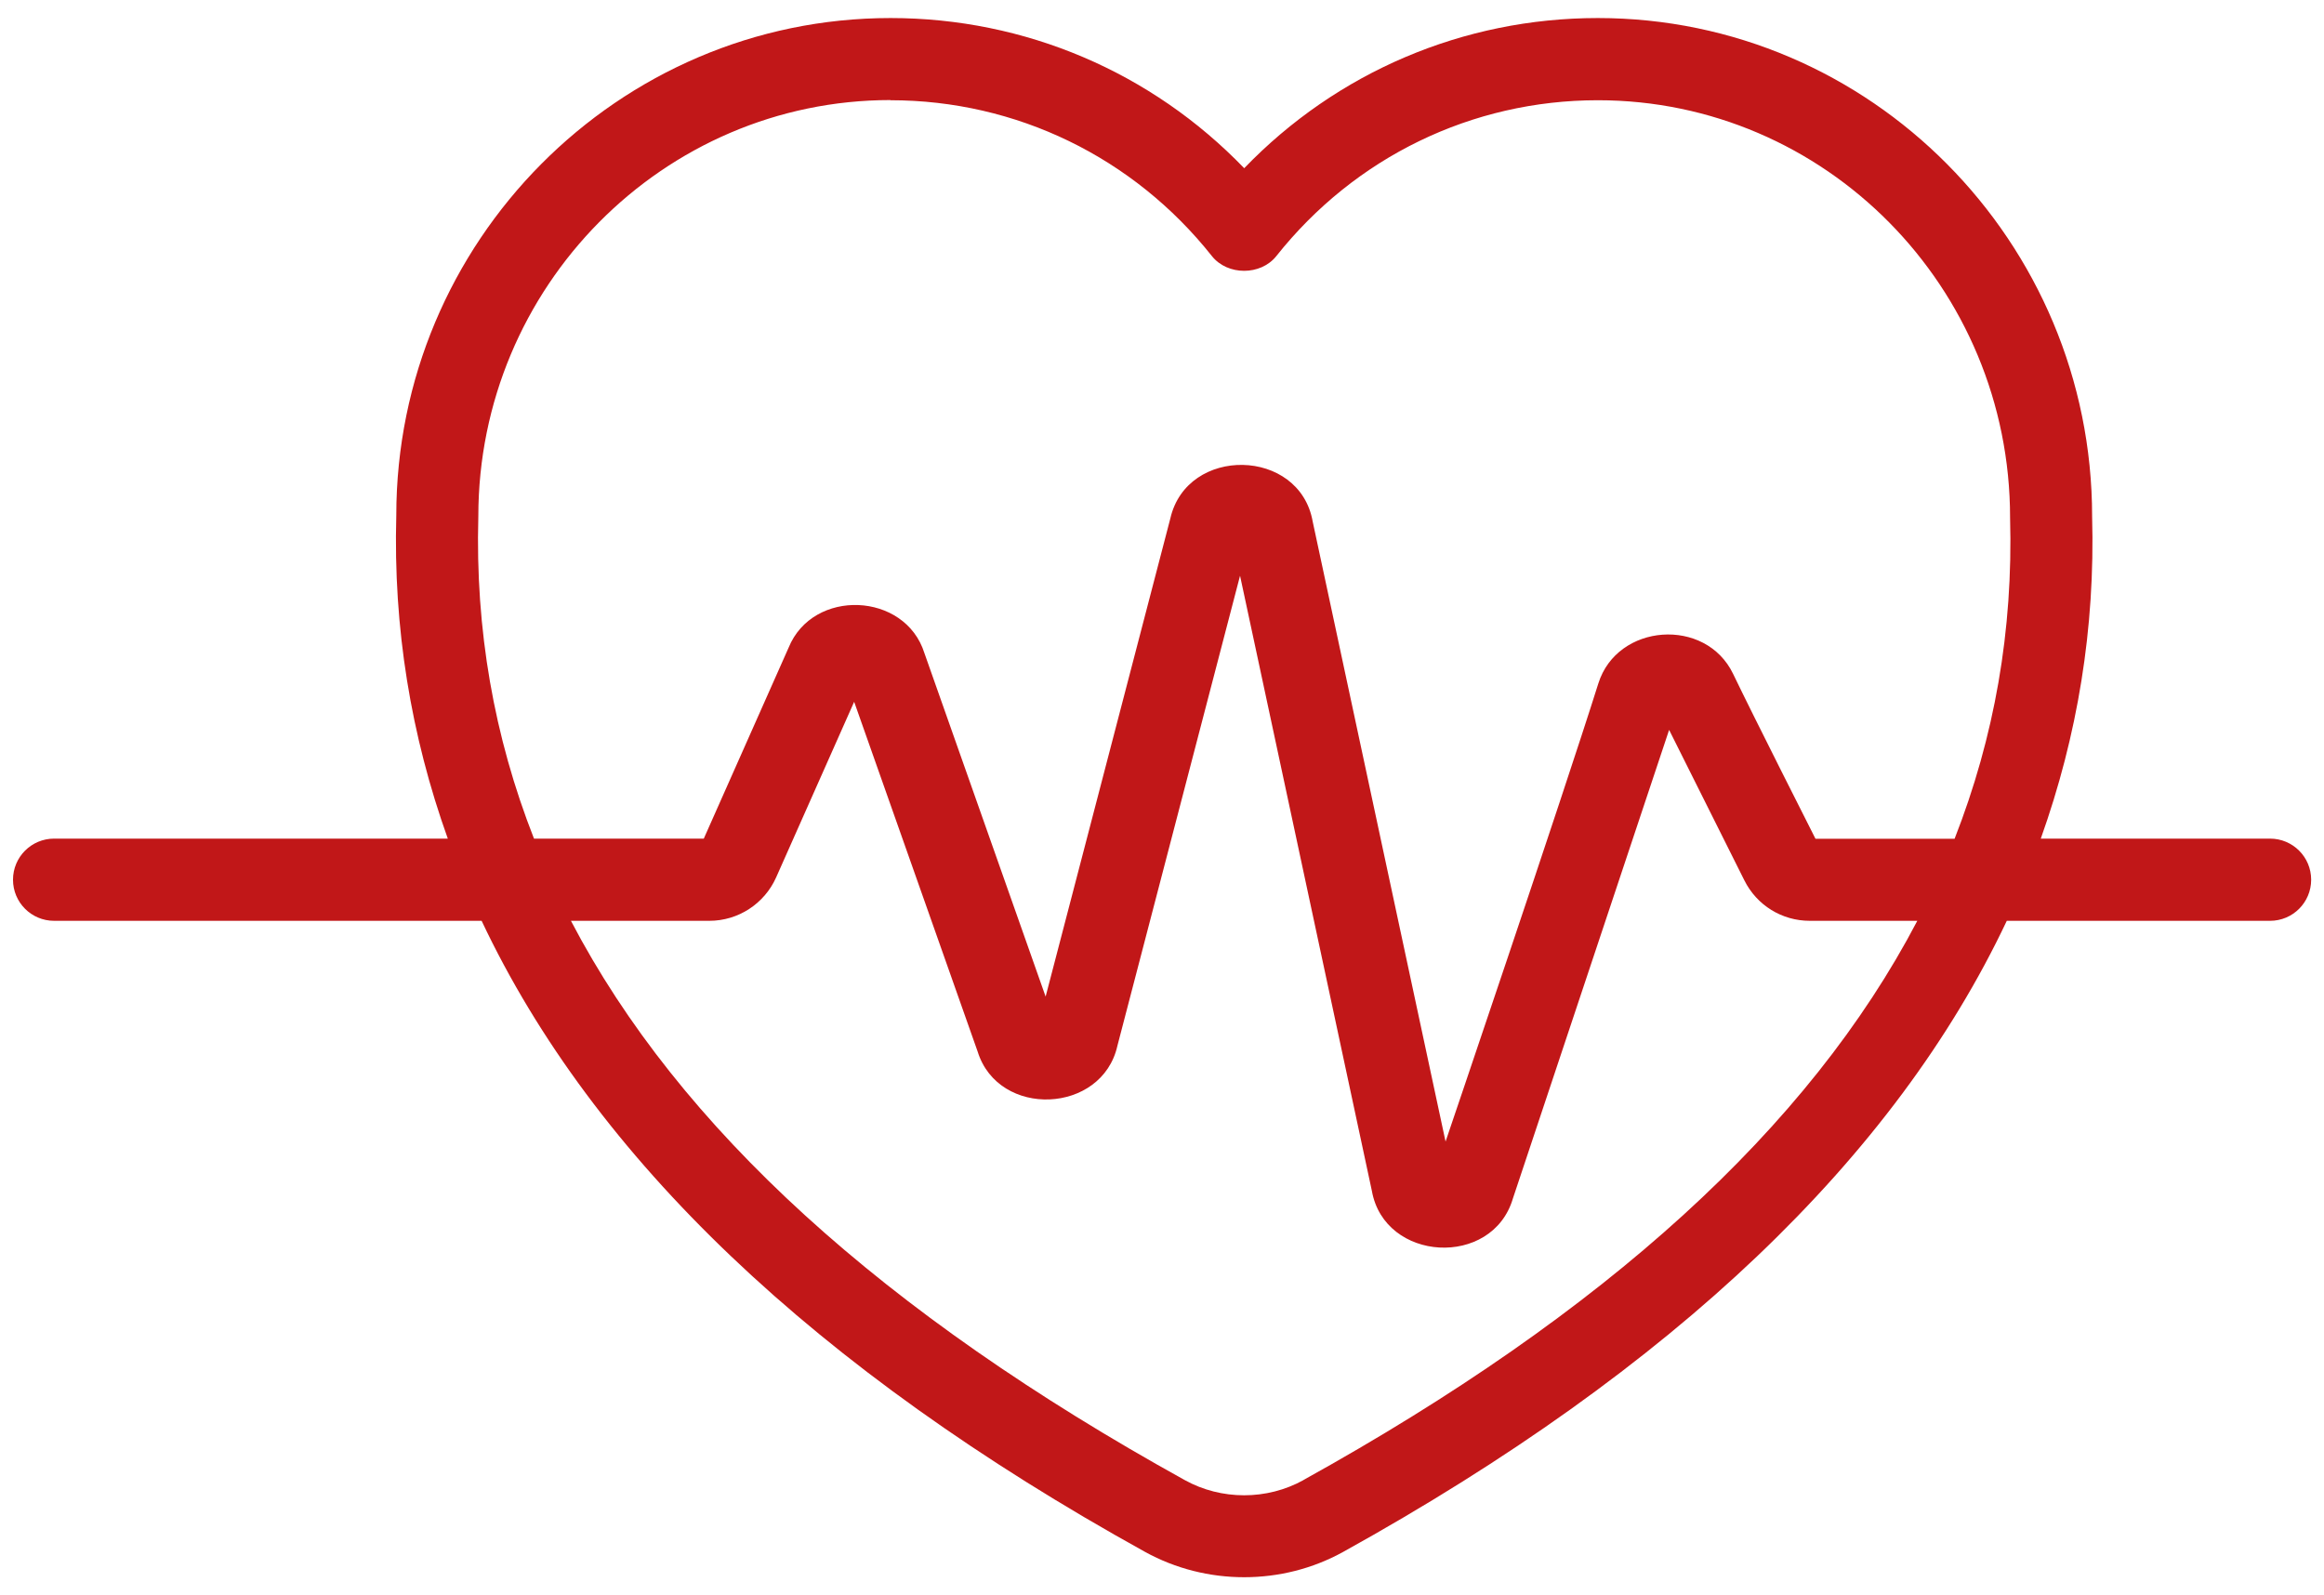
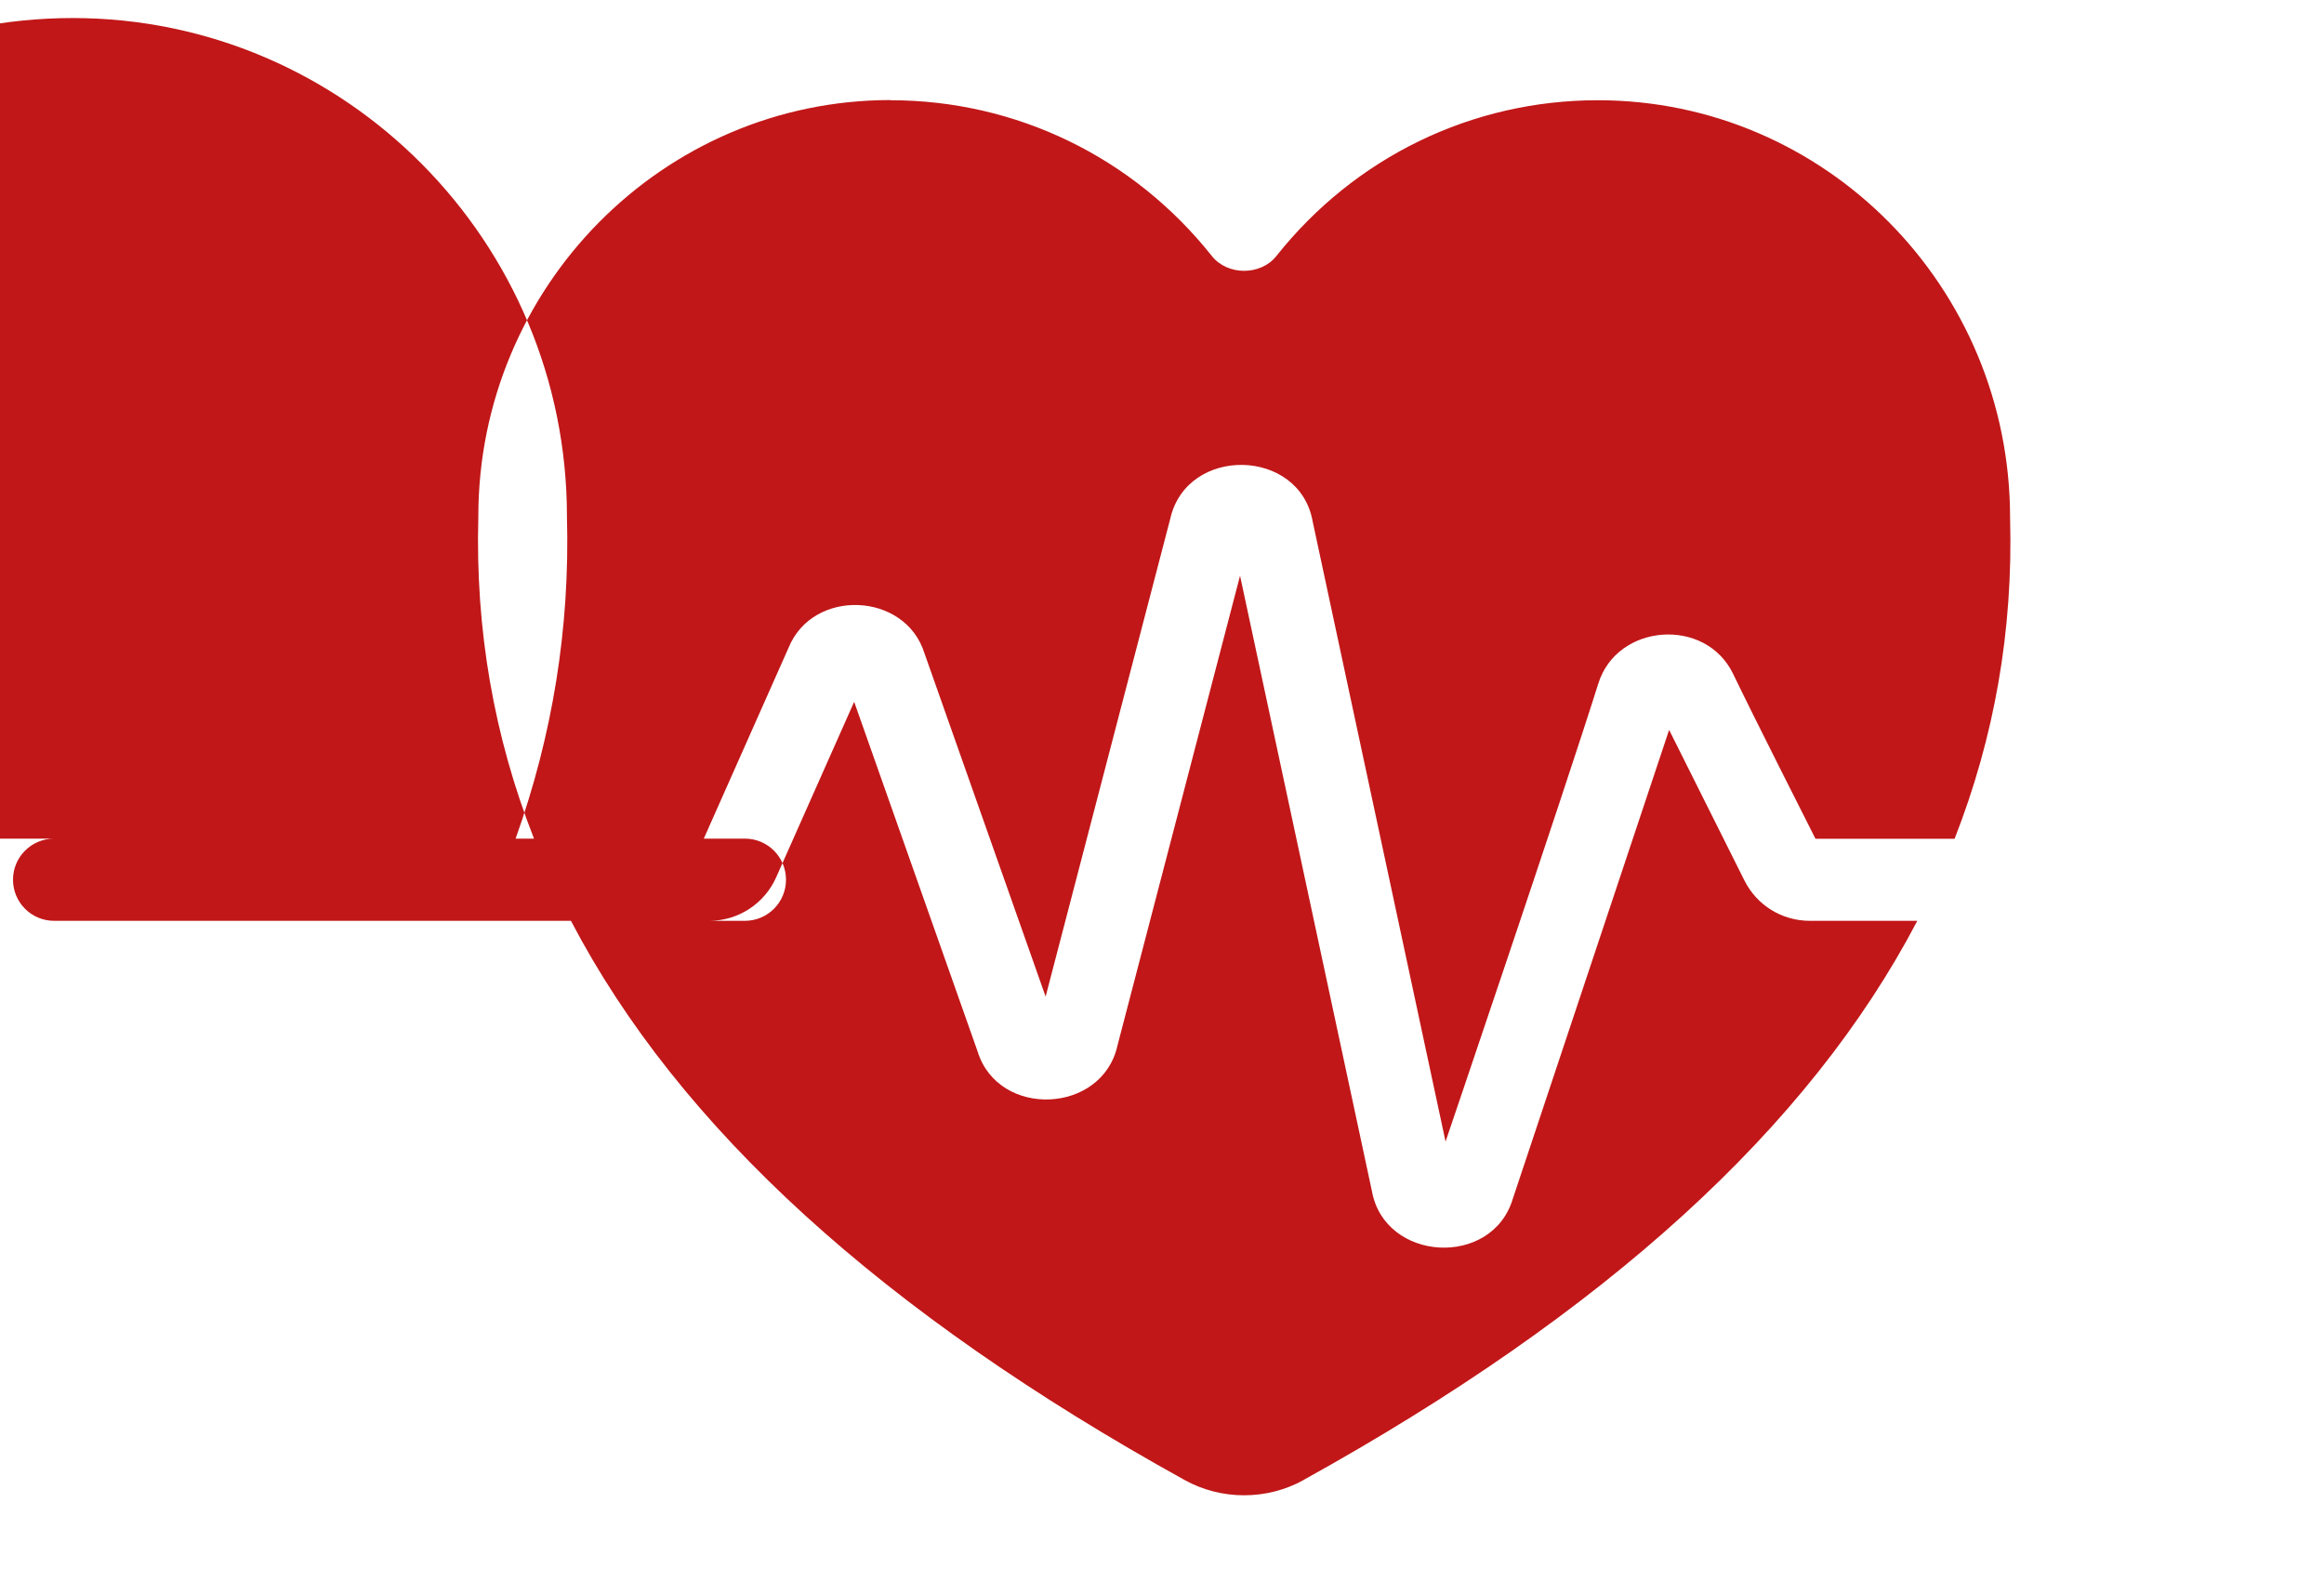
<svg xmlns="http://www.w3.org/2000/svg" id="Capa_1" data-name="Capa 1" viewBox="0 0 134 92">
  <defs>
    <style>      .cls-1 {        fill: #c11718;        stroke-width: 0px;      }    </style>
  </defs>
-   <path class="cls-1" d="M.75,50.73c0,1.31,1.06,2.37,2.37,2.37h24.65c6.45,13.66,19.21,25.85,38.25,36.39,3.53,1.95,7.91,1.95,11.43,0,19.04-10.55,31.81-22.74,38.26-36.39h15.18c1.31,0,2.37-1.06,2.37-2.37s-1.06-2.37-2.37-2.37h-13.22c2.12-5.94,3.14-12.13,2.96-18.58,0-15.85-12.79-28.74-28.5-28.74-7.77,0-15.06,3.13-20.39,8.66-5.34-5.54-12.63-8.66-20.39-8.66-15.72,0-28.5,12.9-28.5,28.68-.18,6.48.84,12.69,2.97,18.64H3.12c-1.31,0-2.37,1.06-2.37,2.37ZM75.16,85.35c-2.11,1.17-4.74,1.17-6.85,0-17.42-9.64-29.15-20.31-35.39-32.25h7.98c1.66,0,3.17-.98,3.85-2.5l4.5-10.13,7.12,20.17c1.2,3.86,7.18,3.61,8.06-.34l7.07-27.1,7.6,35.47c.73,4.11,6.94,4.46,8.13.45l9.01-27.03,4.34,8.68c.72,1.44,2.17,2.33,3.77,2.33h6.2c-6.24,11.93-17.98,22.6-35.4,32.25ZM51.34,5.78c7.25,0,14.01,3.28,18.54,8.99.9,1.13,2.81,1.13,3.71,0,4.53-5.71,11.28-8.99,18.54-8.99,13.11,0,23.77,10.77,23.77,24.08.18,6.49-.9,12.64-3.2,18.51h-8.02s-3.6-7.11-4.75-9.51c-1.58-3.29-6.68-2.92-7.77.55-2.09,6.64-8.81,26.42-8.81,26.42l-7.66-35.75c-.75-4.27-7.25-4.39-8.21-.18l-7.19,27.57-6.99-19.81c-1.11-3.53-6.43-3.75-7.83-.31l-4.89,11.01h-9.79c-2.31-5.88-3.39-12.06-3.21-18.58,0-13.24,10.66-24.01,23.77-24.01Z" />
+   <path class="cls-1" d="M.75,50.73c0,1.31,1.06,2.37,2.37,2.37h24.65h15.18c1.31,0,2.37-1.06,2.37-2.37s-1.06-2.37-2.37-2.37h-13.22c2.12-5.94,3.14-12.13,2.96-18.58,0-15.85-12.79-28.74-28.5-28.74-7.77,0-15.06,3.13-20.39,8.66-5.34-5.54-12.63-8.66-20.39-8.66-15.72,0-28.5,12.9-28.5,28.68-.18,6.48.84,12.69,2.97,18.64H3.12c-1.31,0-2.37,1.06-2.37,2.37ZM75.16,85.35c-2.11,1.17-4.74,1.17-6.85,0-17.42-9.64-29.15-20.31-35.39-32.25h7.98c1.66,0,3.17-.98,3.85-2.5l4.5-10.13,7.12,20.17c1.2,3.86,7.18,3.61,8.06-.34l7.07-27.1,7.6,35.47c.73,4.11,6.94,4.46,8.13.45l9.01-27.03,4.34,8.68c.72,1.44,2.17,2.33,3.77,2.33h6.2c-6.24,11.93-17.98,22.6-35.4,32.25ZM51.34,5.78c7.25,0,14.01,3.28,18.54,8.99.9,1.13,2.81,1.13,3.71,0,4.53-5.71,11.28-8.99,18.54-8.99,13.11,0,23.77,10.77,23.77,24.08.18,6.49-.9,12.64-3.2,18.51h-8.02s-3.6-7.11-4.75-9.51c-1.58-3.29-6.68-2.92-7.77.55-2.09,6.64-8.81,26.42-8.81,26.42l-7.66-35.75c-.75-4.27-7.25-4.39-8.21-.18l-7.19,27.57-6.99-19.81c-1.11-3.53-6.43-3.75-7.83-.31l-4.89,11.01h-9.79c-2.31-5.88-3.39-12.06-3.21-18.58,0-13.24,10.66-24.01,23.77-24.01Z" />
</svg>